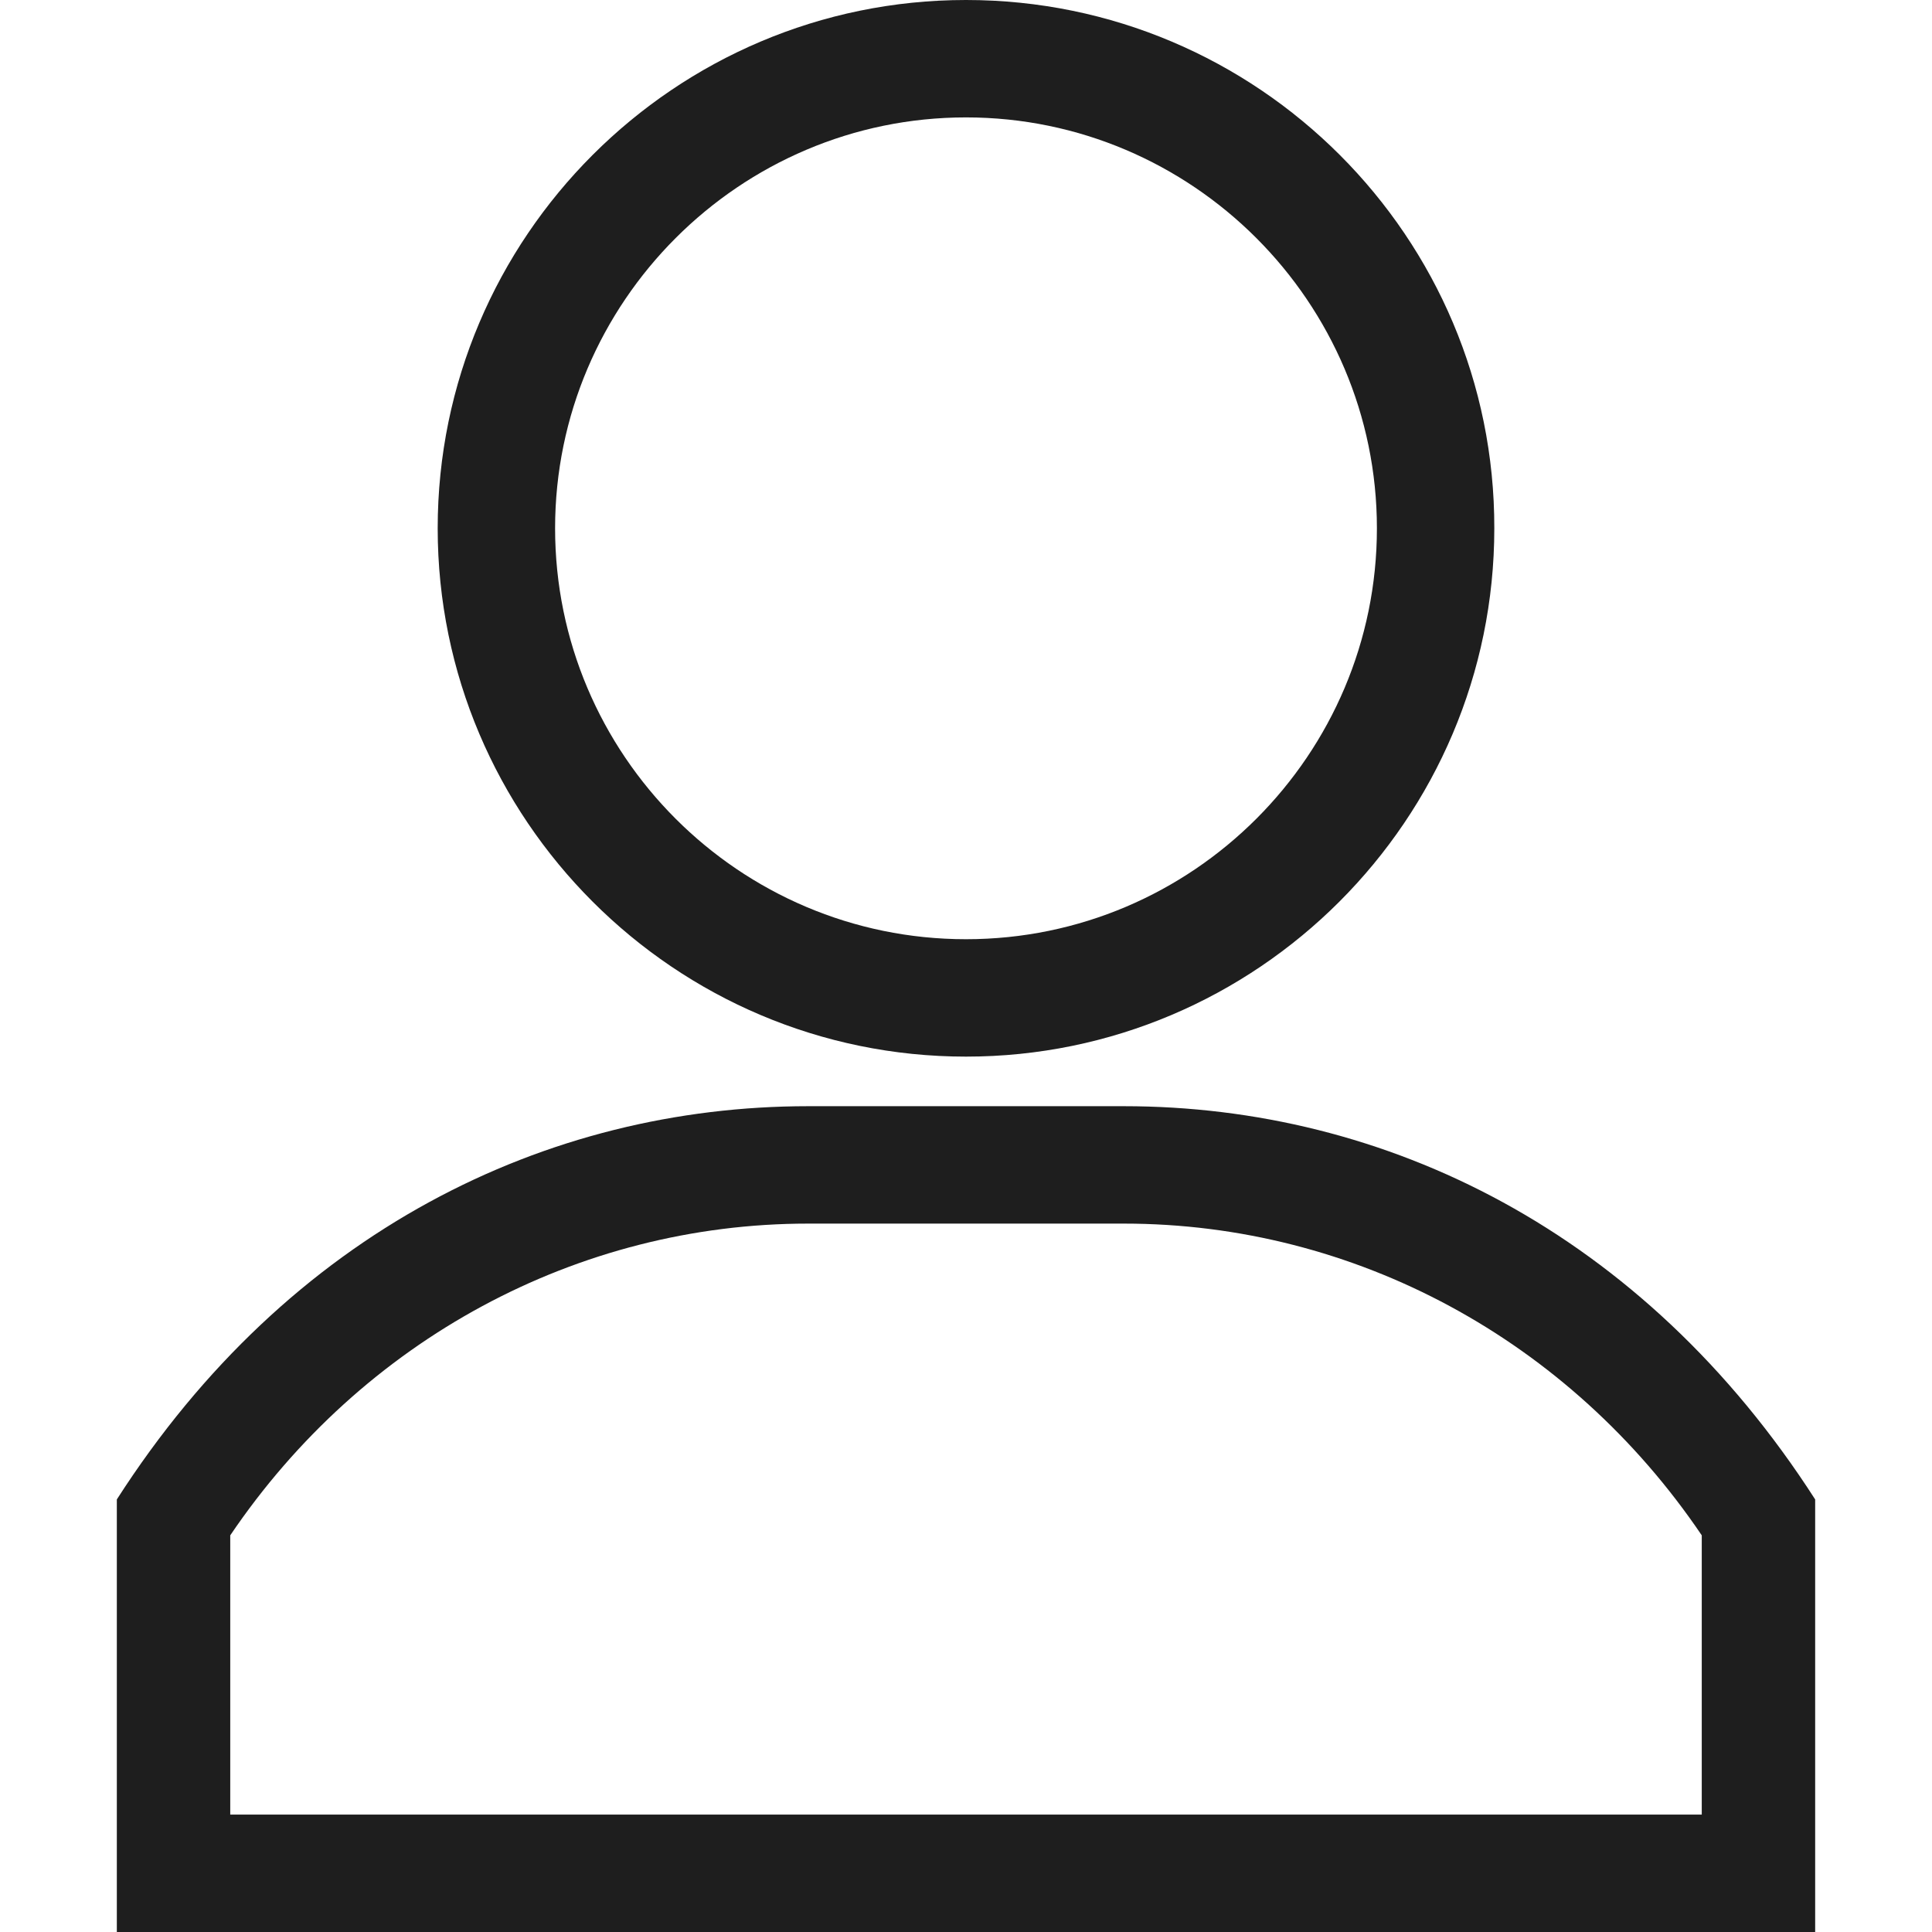
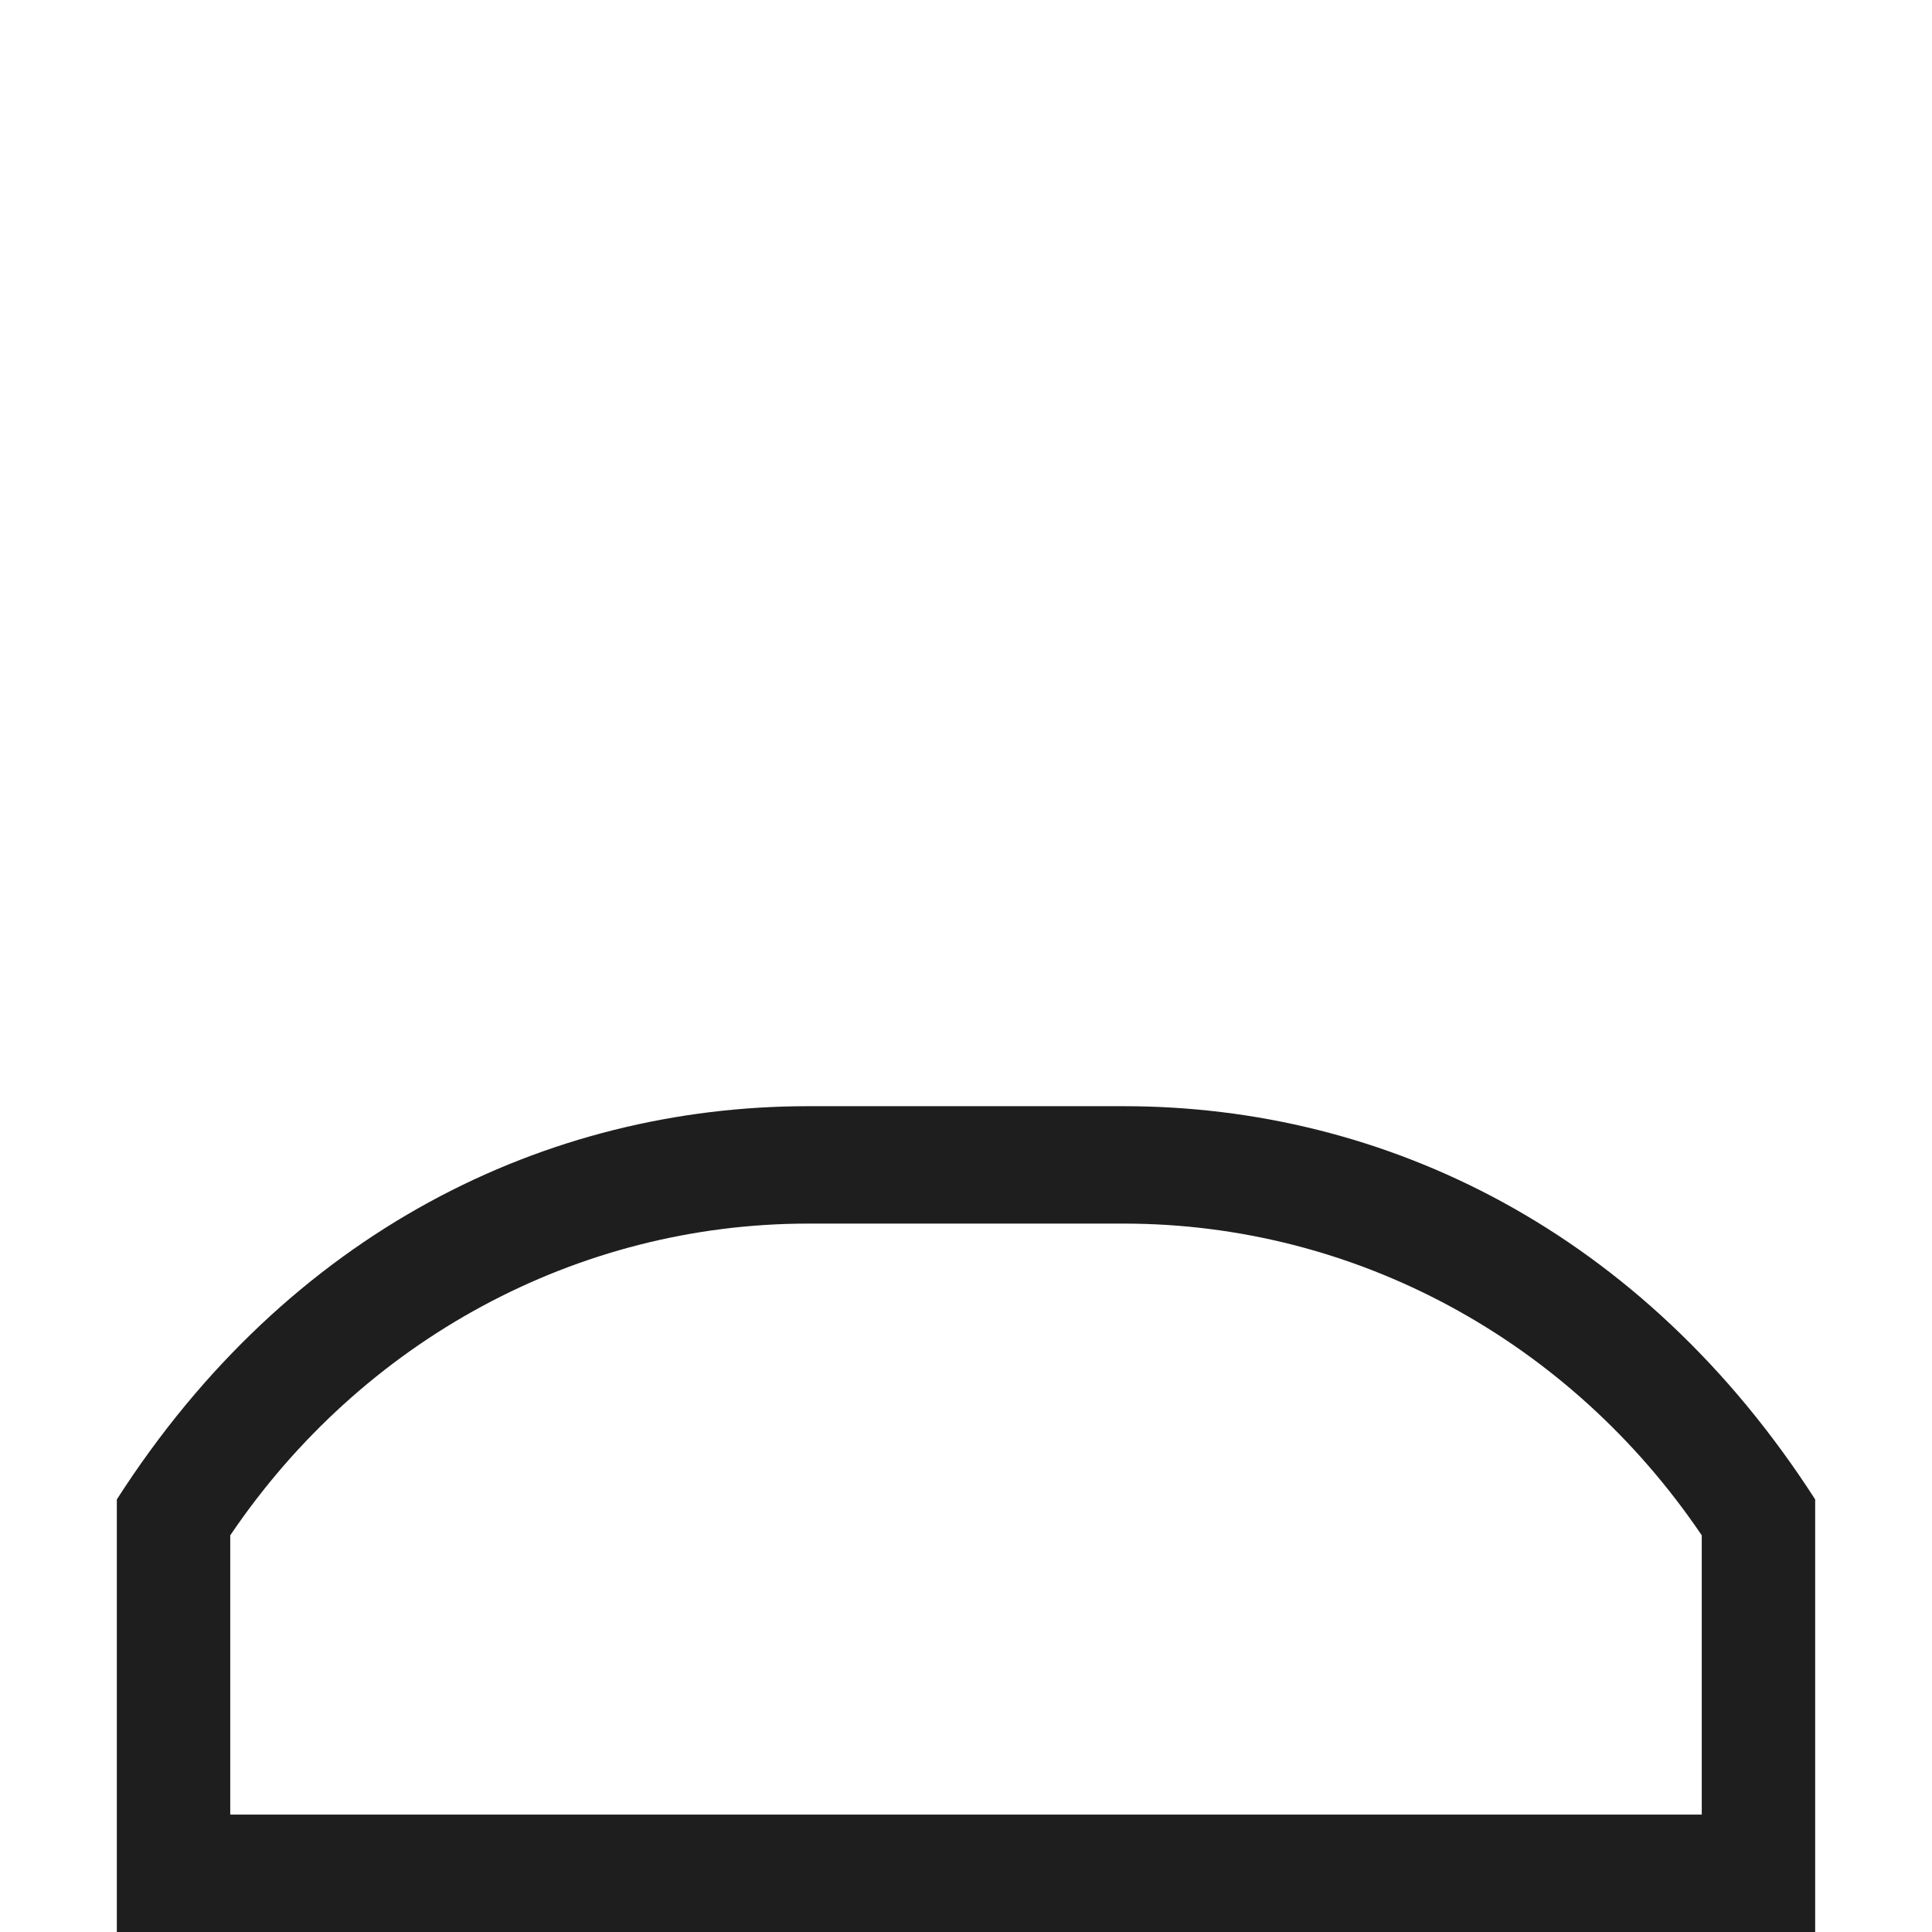
<svg xmlns="http://www.w3.org/2000/svg" version="1.1" id="Layer_1" x="0px" y="0px" viewBox="0 0 339 339" style="enable-background:new 0 0 339 339;" xml:space="preserve">
  <style type="text/css">
	.st0{fill:#1E1E1E;}
</style>
-   <path class="st0" d="M169.5,164.8c-39.8,0-72.1-32.4-72.1-72.1s32.4-72.1,72.1-72.1s72.1,32.4,72.1,72.1S209.3,164.8,169.5,164.8z   M169.5,0c-51.1,0-92.7,41.6-92.7,92.7s41.6,92.7,92.7,92.7s92.7-41.6,92.7-92.7C262.3,41.6,220.7,0,169.5,0z" />
  <path class="st0" d="M298.7,318.4L298.7,318.4H40.4v-49c23.2-34.3,60.9-54.7,101.4-54.7h55.4c40.5,0,78.2,20.4,101.4,54.7v49H298.7z   M197.2,194.1h-55.4c-45.8,0-91.1,21.9-121.3,69V339h298v-75.9C288.3,216.1,243.1,194.1,197.2,194.1z" />
</svg>